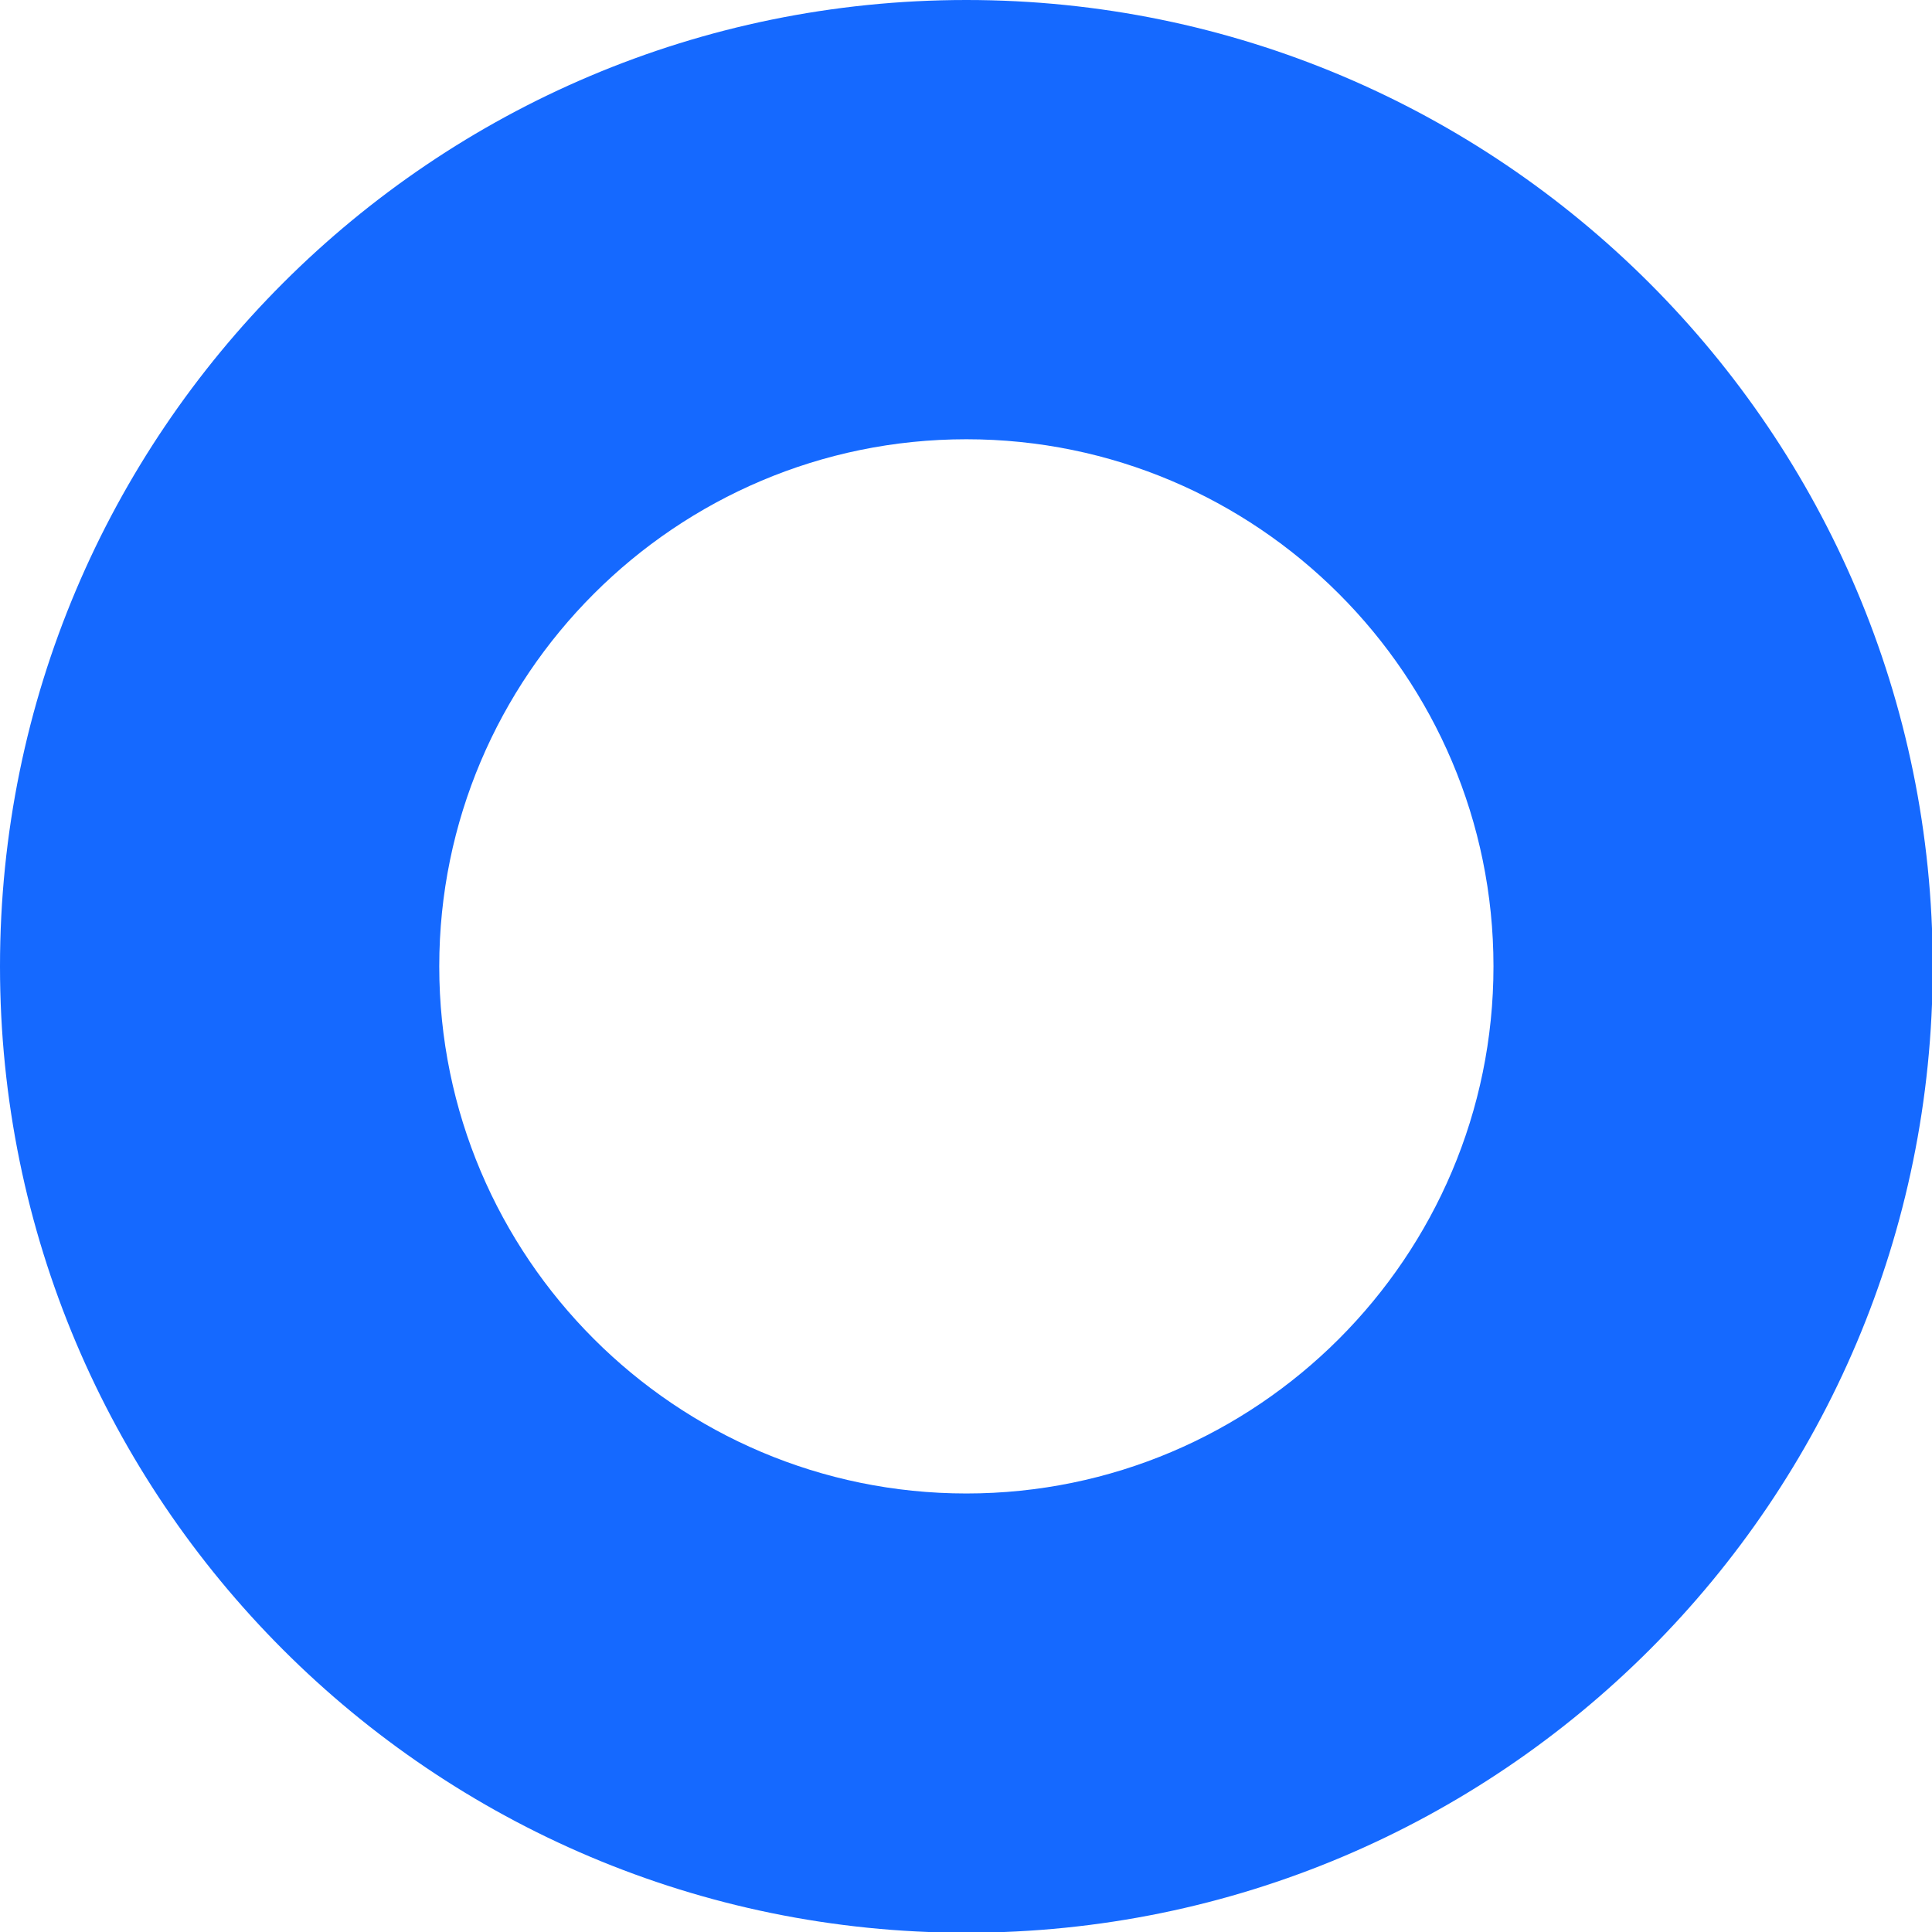
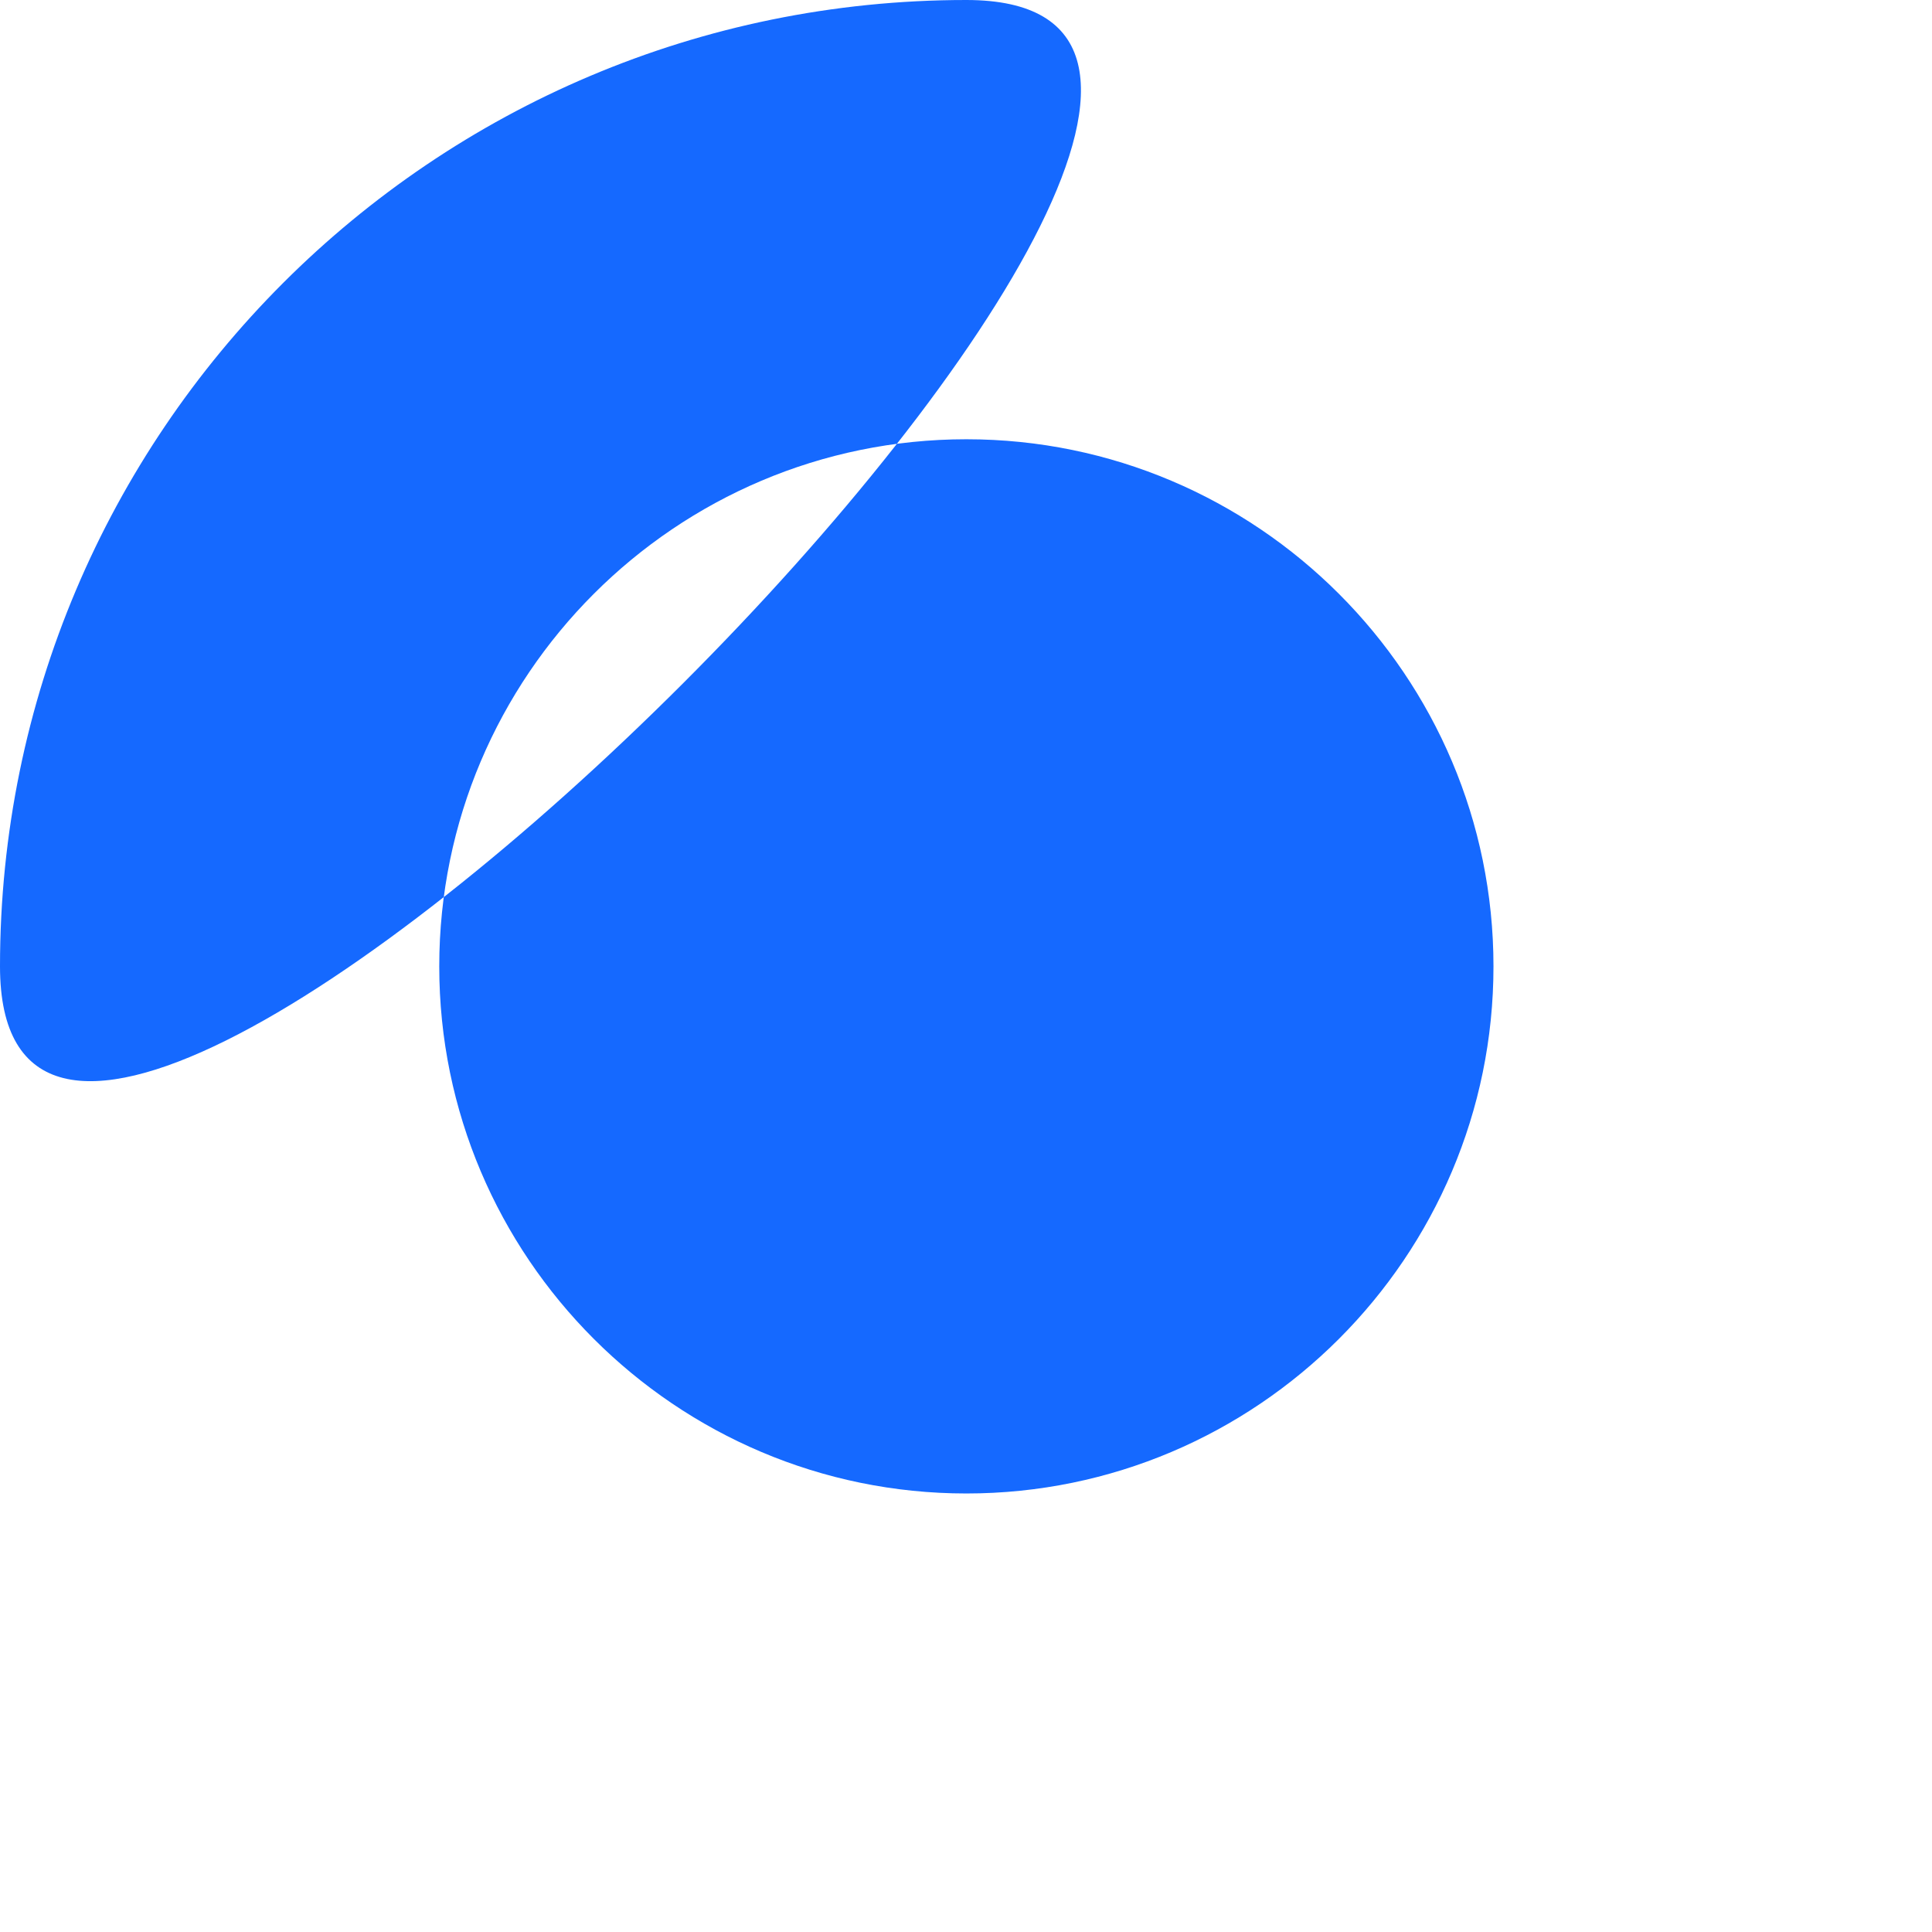
<svg xmlns="http://www.w3.org/2000/svg" id="_レイヤー_2" viewBox="0 0 26.39 26.39">
  <defs>
    <style>.cls-1{fill:#1569ff;}</style>
  </defs>
  <g id="_レイアウト">
-     <path class="cls-1" d="M13.2,6c3.97,0,7.2,3.23,7.2,7.2s-3.23,7.2-7.2,7.2-7.2-3.23-7.2-7.2,3.23-7.2,7.2-7.2M13.2,0C5.91,0,0,5.91,0,13.2s5.91,13.2,13.2,13.2,13.2-5.91,13.2-13.2S20.48,0,13.2,0h0Z" />
+     <path class="cls-1" d="M13.2,6c3.97,0,7.2,3.23,7.2,7.2s-3.23,7.2-7.2,7.2-7.2-3.23-7.2-7.2,3.23-7.2,7.2-7.2M13.2,0C5.91,0,0,5.91,0,13.2S20.48,0,13.2,0h0Z" />
  </g>
</svg>